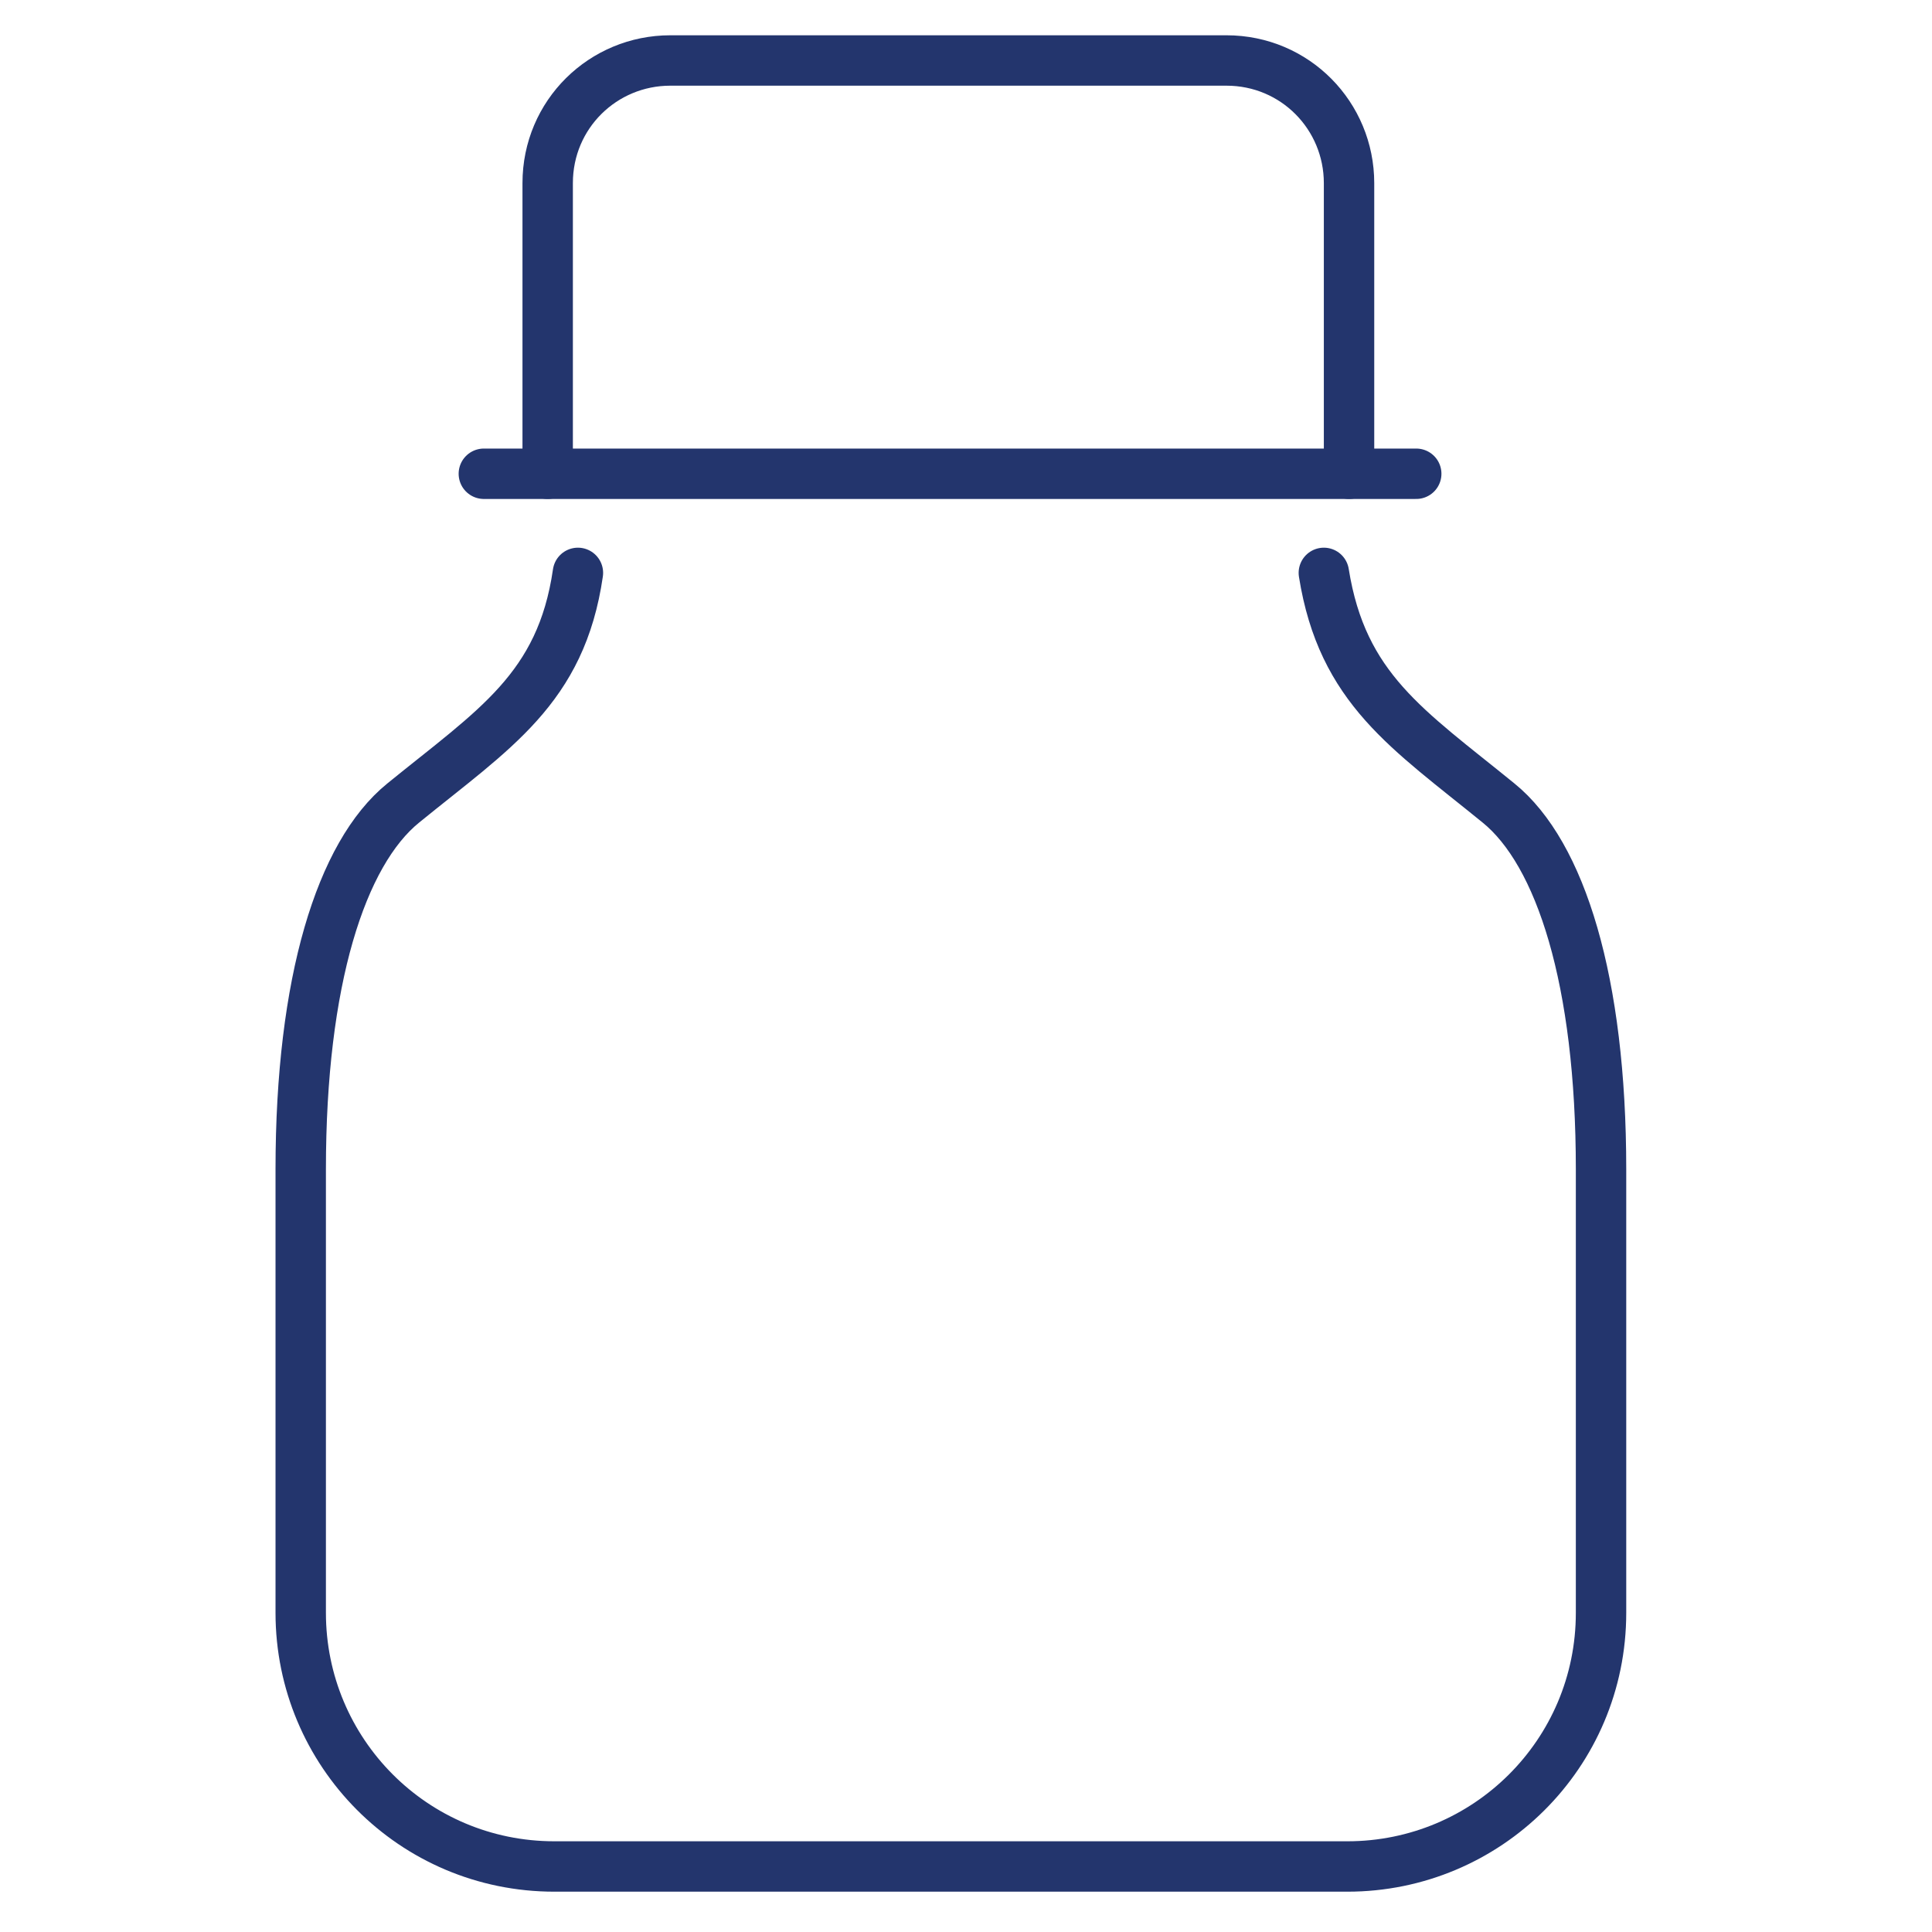
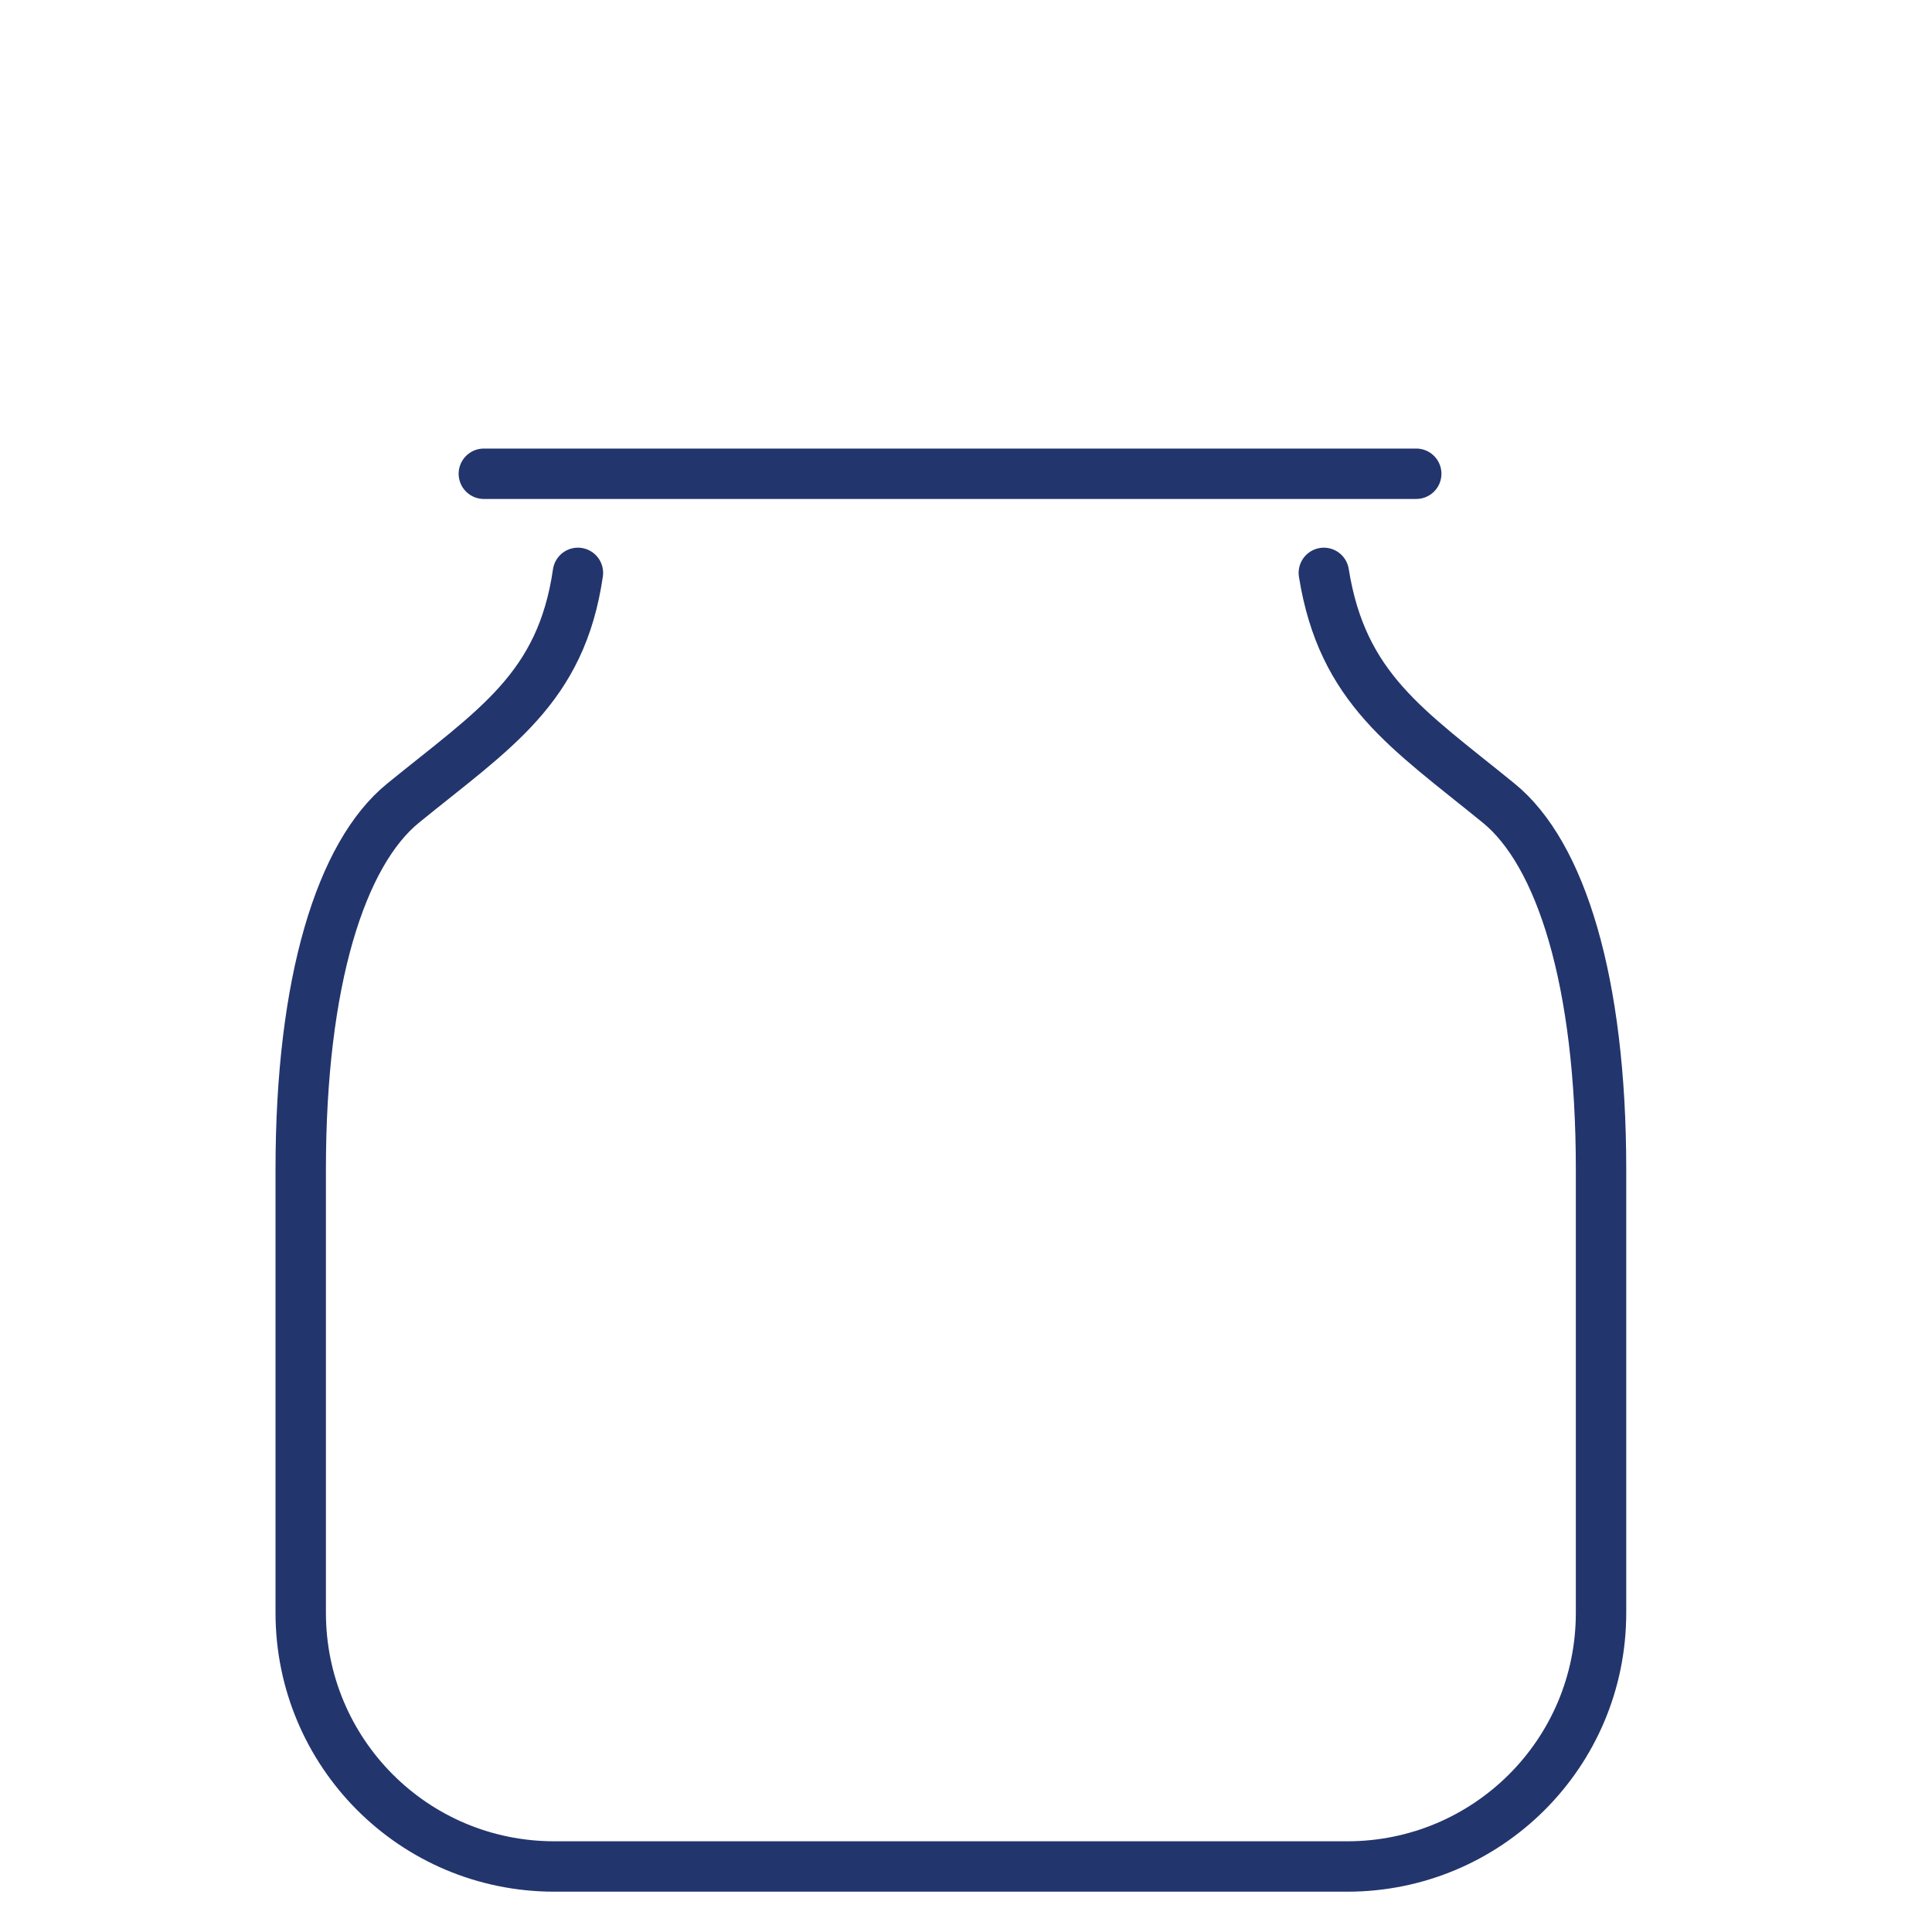
<svg xmlns="http://www.w3.org/2000/svg" version="1.0" id="Layer_1" x="0px" y="0px" viewBox="0 0 115 115" style="enable-background:new 0 0 115 115;" xml:space="preserve">
  <style type="text/css">
	.st0{fill:#23356D;}
	.st1{fill:none;stroke:#23356D;stroke-width:3;stroke-linecap:round;stroke-linejoin:round;stroke-miterlimit:10;}
</style>
  <g>
    <path class="st1" d="M34.4,34.1c-1,6.9-5,9.3-10.4,13.7c-3.7,3-6.1,10.6-6.1,21.8V96c0,8.3,6.7,15.1,15.1,15.1h47.2   c8.3,0,15.1-6.7,15.1-15.1V69.6c0-11.2-2.4-18.8-6.1-21.8c-5.4-4.4-9.3-6.8-10.4-13.7" />
    <line class="st1" x1="28.8" y1="28.2" x2="84.3" y2="28.2" />
-     <path class="st1" d="M32.6,28.2V10.9c0-4.1,3.3-7.3,7.3-7.3h33.1c4.1,0,7.3,3.3,7.3,7.3v17.3" />
  </g>
</svg>